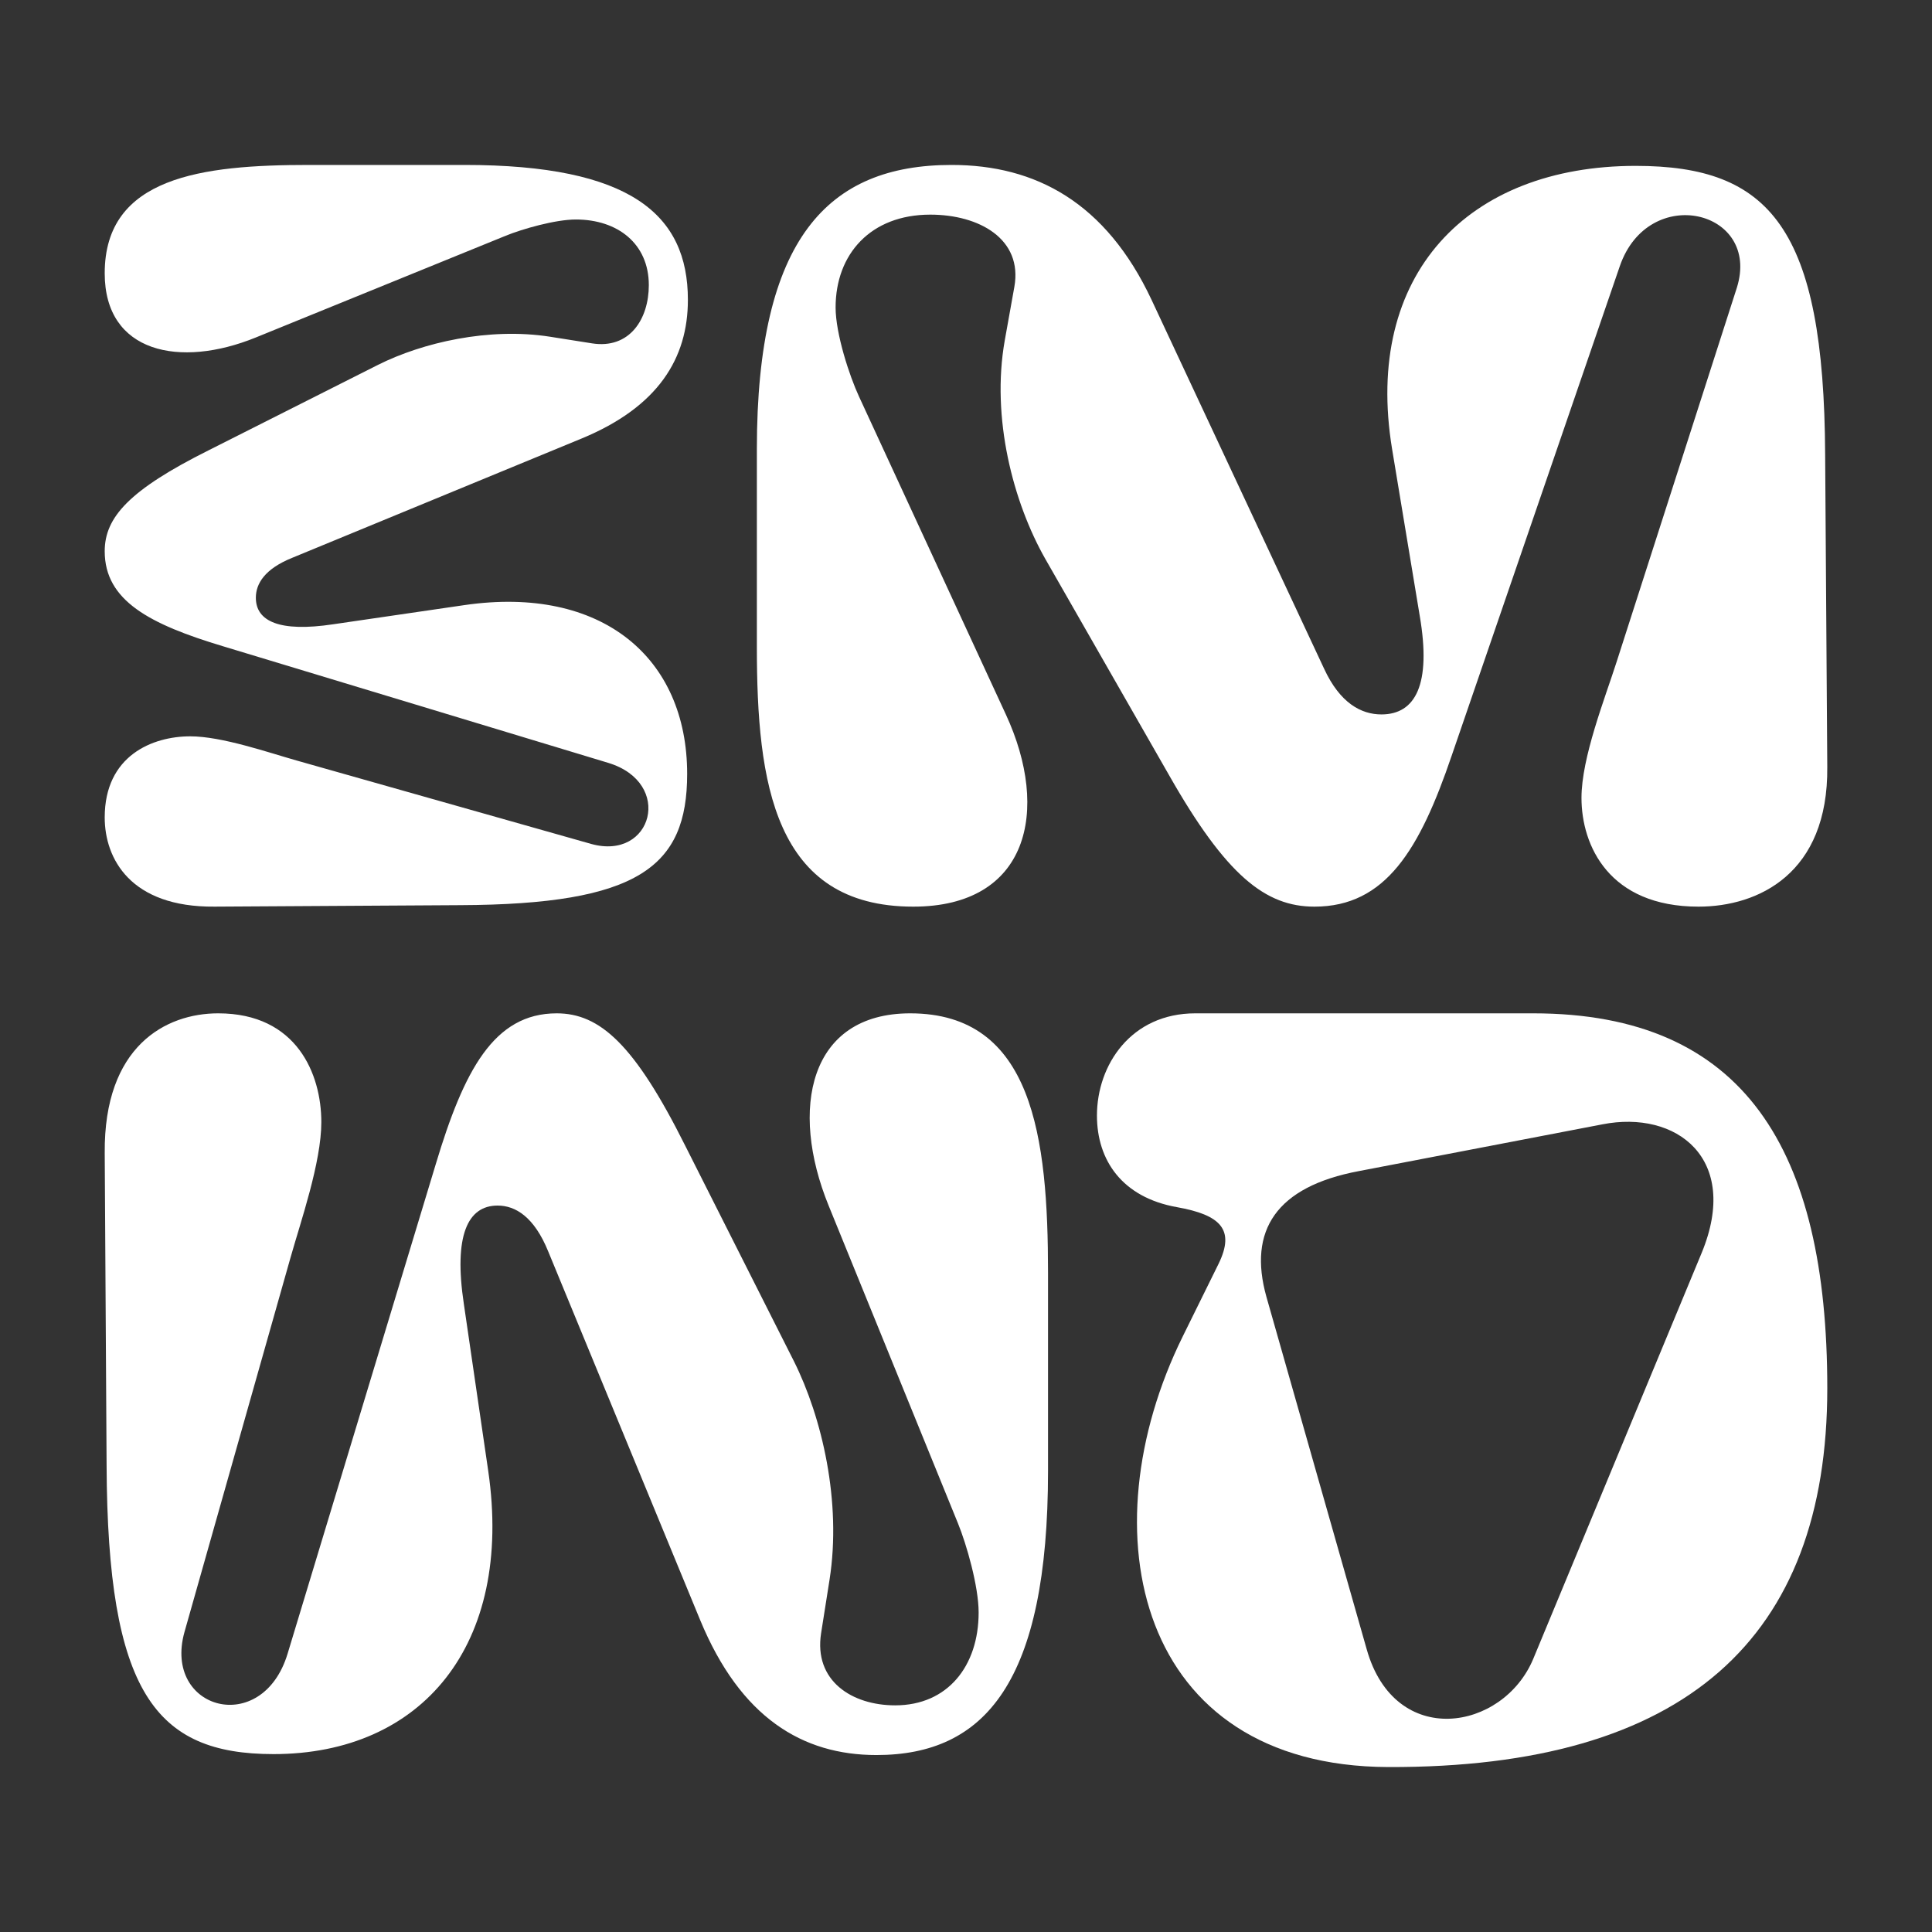
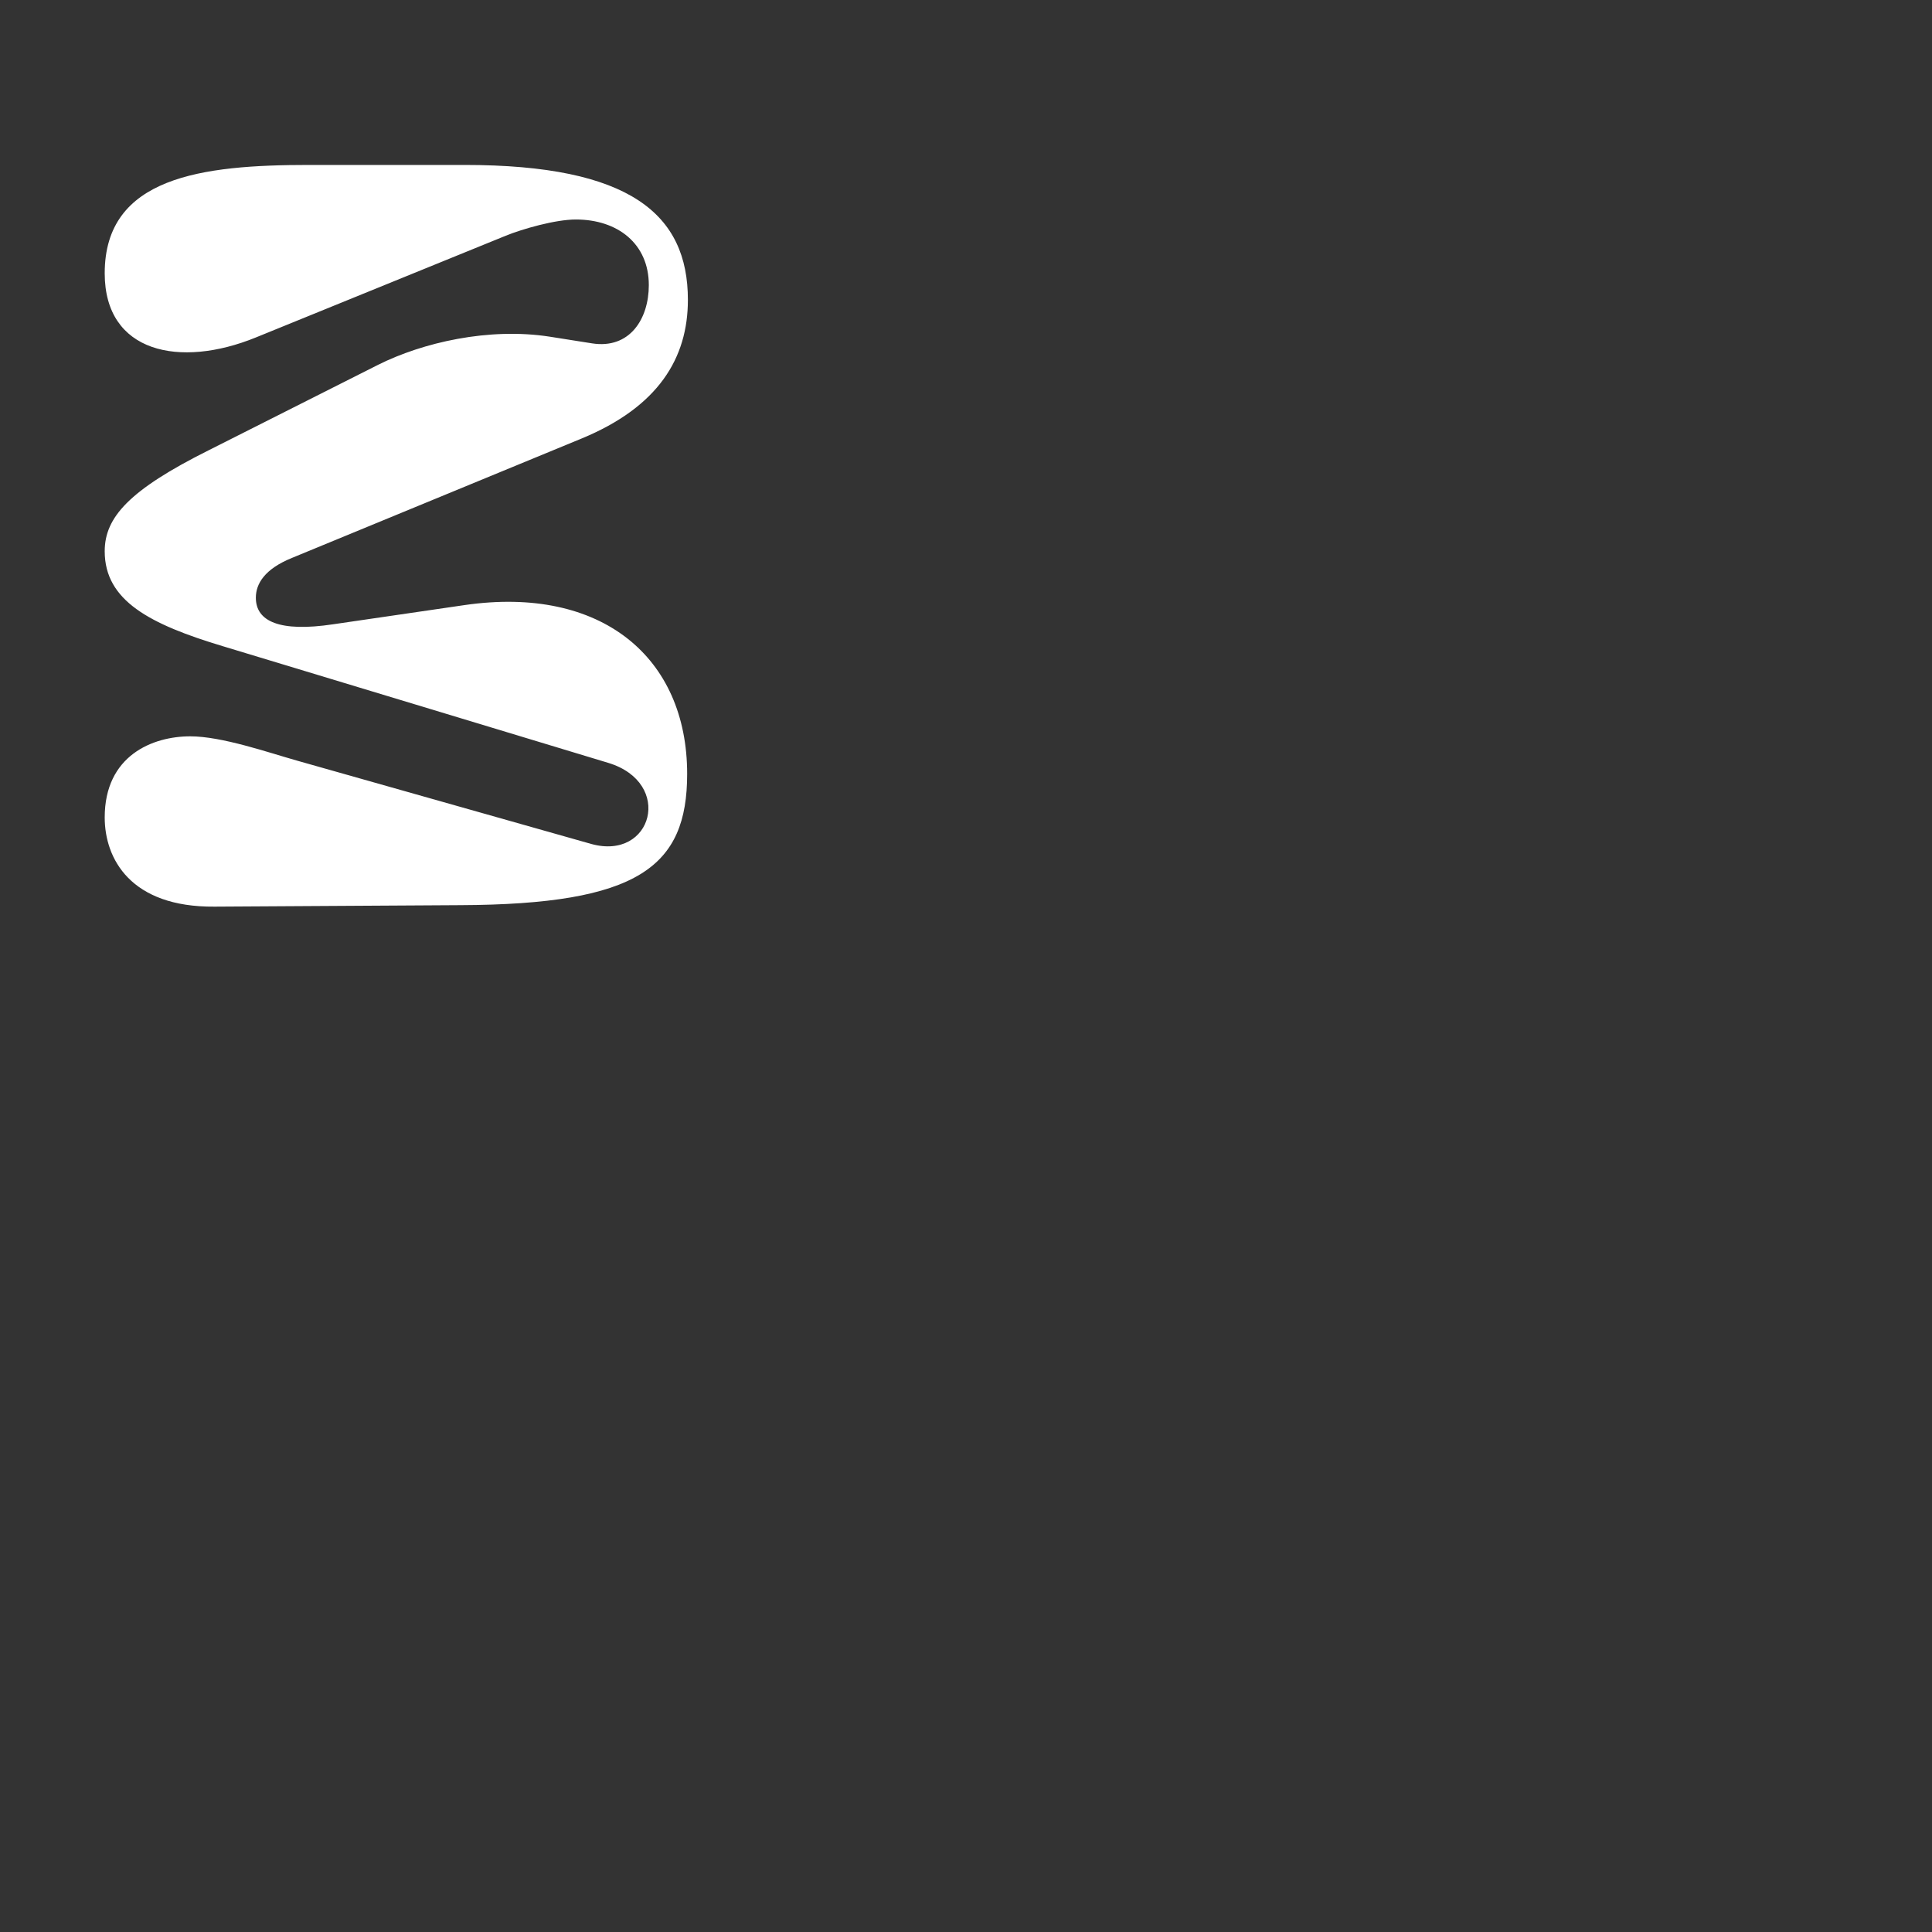
<svg xmlns="http://www.w3.org/2000/svg" width="500" height="500" viewBox="0 0 500 500" fill="none">
  <rect x="0" y="0" width="500" height="500" fill="#333333" stroke="none" />
  <path d="M86.249 161.559L120.212 156.598C155.702 151.446 177.836 170.145 177.836 200.292C177.836 224.334 165.242 234.065 119.067 234.256L55.529 234.637C33.777 234.828 27.099 222.235 27.099 211.55C27.099 195.522 39.501 190.561 49.233 190.561C57.437 190.561 69.458 194.759 76.899 196.858L153.031 218.419C168.868 222.807 174.401 202.582 157.419 197.43L57.819 167.283C38.738 161.559 27.099 155.453 27.099 142.669C27.099 133.892 33.396 126.832 54.003 116.529L97.888 94.395C109.336 88.671 126.509 84.664 142.346 87.144L153.222 88.862C162.953 90.388 167.914 82.565 167.914 73.788C167.914 63.103 159.9 56.806 149.024 56.806C143.681 56.806 135.095 59.287 130.897 61.004L66.214 87.335C46.561 95.349 27.099 91.342 27.099 70.735C27.099 45.74 52.285 42.687 79.952 42.687L120.212 42.687C163.144 42.687 178.026 55.471 178.026 77.604C178.026 92.678 170.394 105.271 150.55 113.476L75.564 144.386C68.504 147.248 66.214 151.064 66.214 154.69C66.214 160.795 72.32 163.658 86.249 161.559Z" fill="white" />
-   <path d="M367.431 159.411L360.272 116.216C352.837 71.079 379.823 42.929 423.331 42.929C458.028 42.929 472.072 58.946 472.347 117.672L472.898 198.481C473.173 226.146 454.999 234.639 439.578 234.639C416.447 234.639 409.287 218.866 409.287 206.49C409.287 196.055 415.346 180.766 418.375 171.302L449.491 74.477C455.825 54.335 426.636 47.297 419.201 68.895L375.692 195.569C367.431 219.836 358.619 234.639 340.17 234.639C327.503 234.639 317.314 226.631 302.444 200.423L270.501 144.609C262.24 130.048 256.457 108.208 260.037 88.066L262.515 74.234C264.718 61.858 253.428 55.548 240.761 55.548C225.34 55.548 216.253 65.74 216.253 79.573C216.253 86.368 219.833 97.288 222.311 102.626L260.312 184.892C271.878 209.887 266.095 234.639 236.355 234.639C200.282 234.639 195.876 202.607 195.876 167.42L195.876 116.216C195.876 61.615 214.325 42.687 246.268 42.687C268.023 42.687 286.197 52.394 298.038 77.631L342.648 173.001C346.778 181.98 352.286 184.892 357.518 184.892C366.33 184.892 370.46 177.126 367.431 159.411Z" fill="white" />
-   <path d="M120.045 337.479L126.354 380.675C132.906 425.812 109.125 453.961 70.783 453.961C40.206 453.961 27.83 437.945 27.587 379.219L27.102 298.409C26.859 270.745 42.875 262.251 56.465 262.251C76.849 262.251 83.159 278.025 83.159 290.401C83.159 300.836 77.82 316.124 75.151 325.588L47.729 422.414C42.147 442.556 67.871 449.593 74.423 427.996L112.765 301.321C120.045 277.054 127.81 262.251 144.069 262.251C155.232 262.251 164.211 270.259 177.315 296.468L205.465 352.282C212.745 366.842 217.841 388.683 214.686 408.825L212.502 422.657C210.561 435.033 220.511 441.342 231.673 441.342C245.263 441.342 253.271 431.15 253.271 417.318C253.271 410.523 250.116 399.603 247.932 394.264L214.444 311.999C204.252 287.004 209.348 262.251 235.556 262.251C267.346 262.251 271.229 294.284 271.229 329.471L271.229 380.675C271.229 435.276 254.97 454.204 226.82 454.204C207.649 454.204 191.633 444.497 181.198 419.259L141.885 323.89C138.245 314.911 133.392 311.999 128.781 311.999C121.015 311.999 117.375 319.764 120.045 337.479Z" fill="white" />
-   <path d="M309.342 262.251H396.792C451.48 262.251 472.901 297.534 472.901 359.278C472.901 424.046 436.107 457.564 359.242 457.312C294.221 457.06 281.117 396.576 306.066 345.921L315.391 327.019C319.675 318.199 315.895 314.419 304.554 312.403C290.441 309.882 283.889 300.306 283.889 288.713C283.889 275.608 292.709 262.251 309.342 262.251ZM396.792 429.338L440.391 324.247C450.472 299.802 433.838 287.201 414.685 290.981L351.681 303.078C330.26 307.11 322.951 318.451 327.74 335.588L353.697 426.818C361.006 452.776 388.98 447.987 396.792 429.338Z" fill="white" />
</svg>